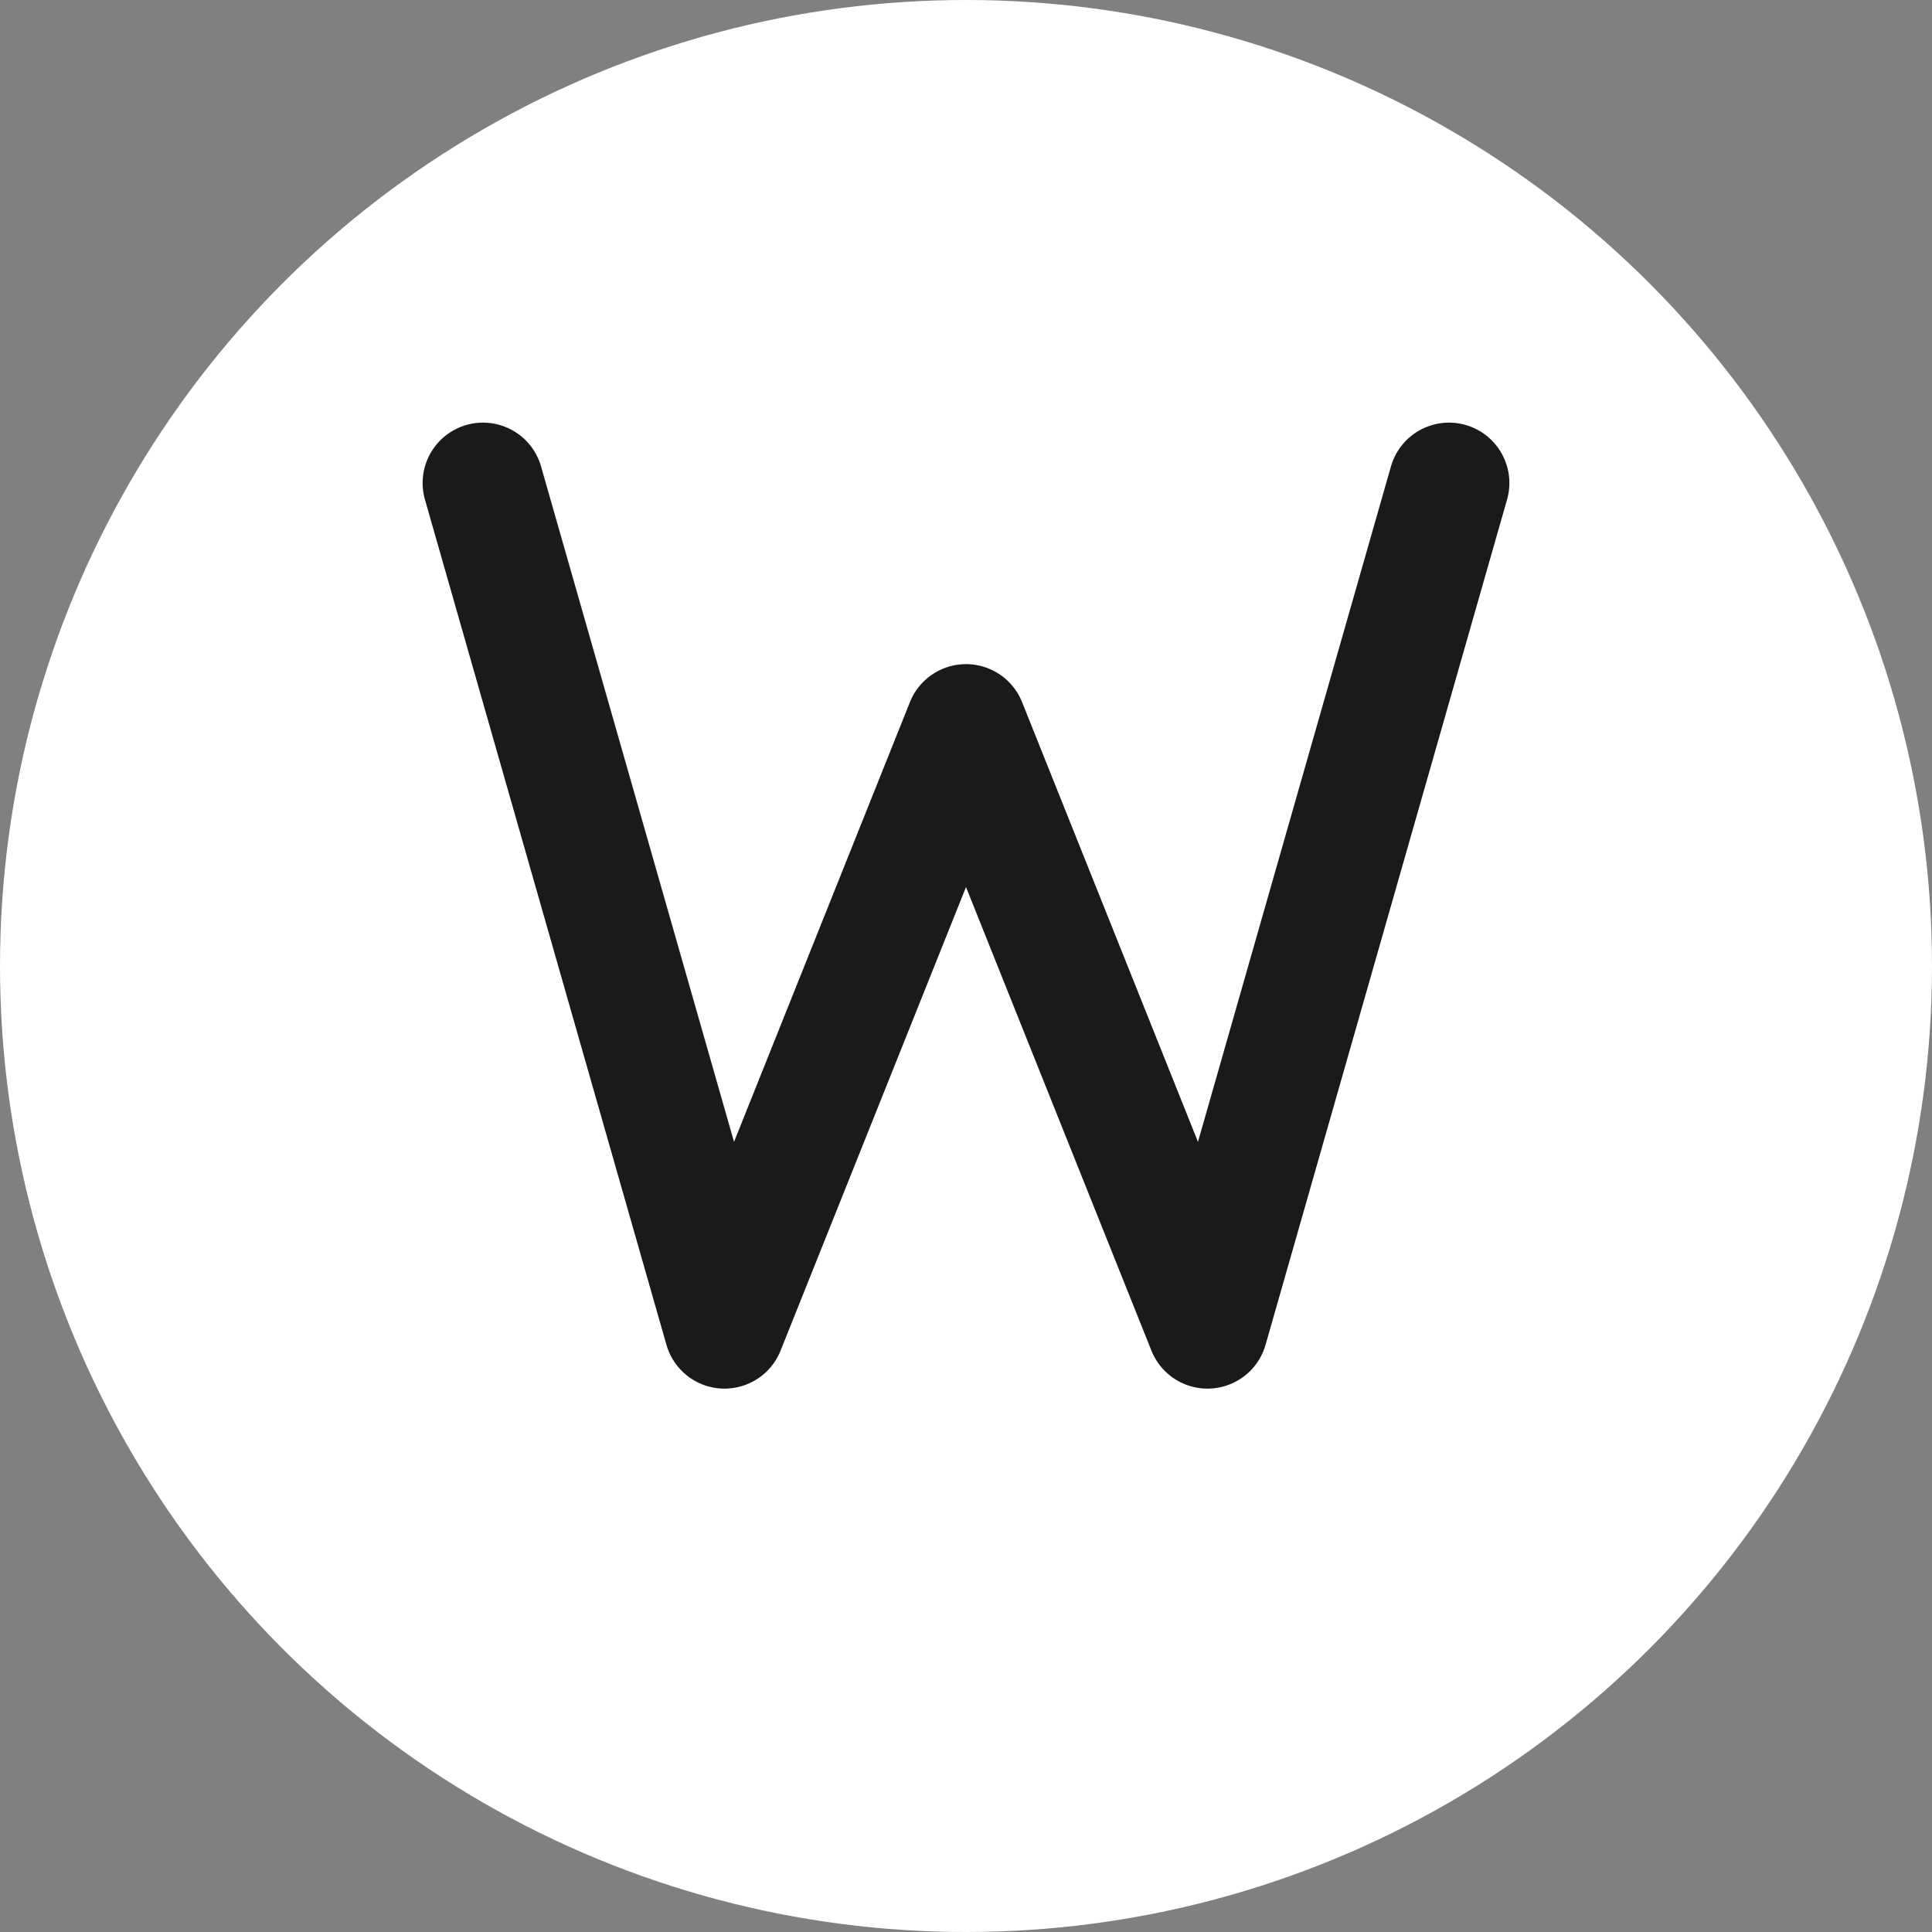
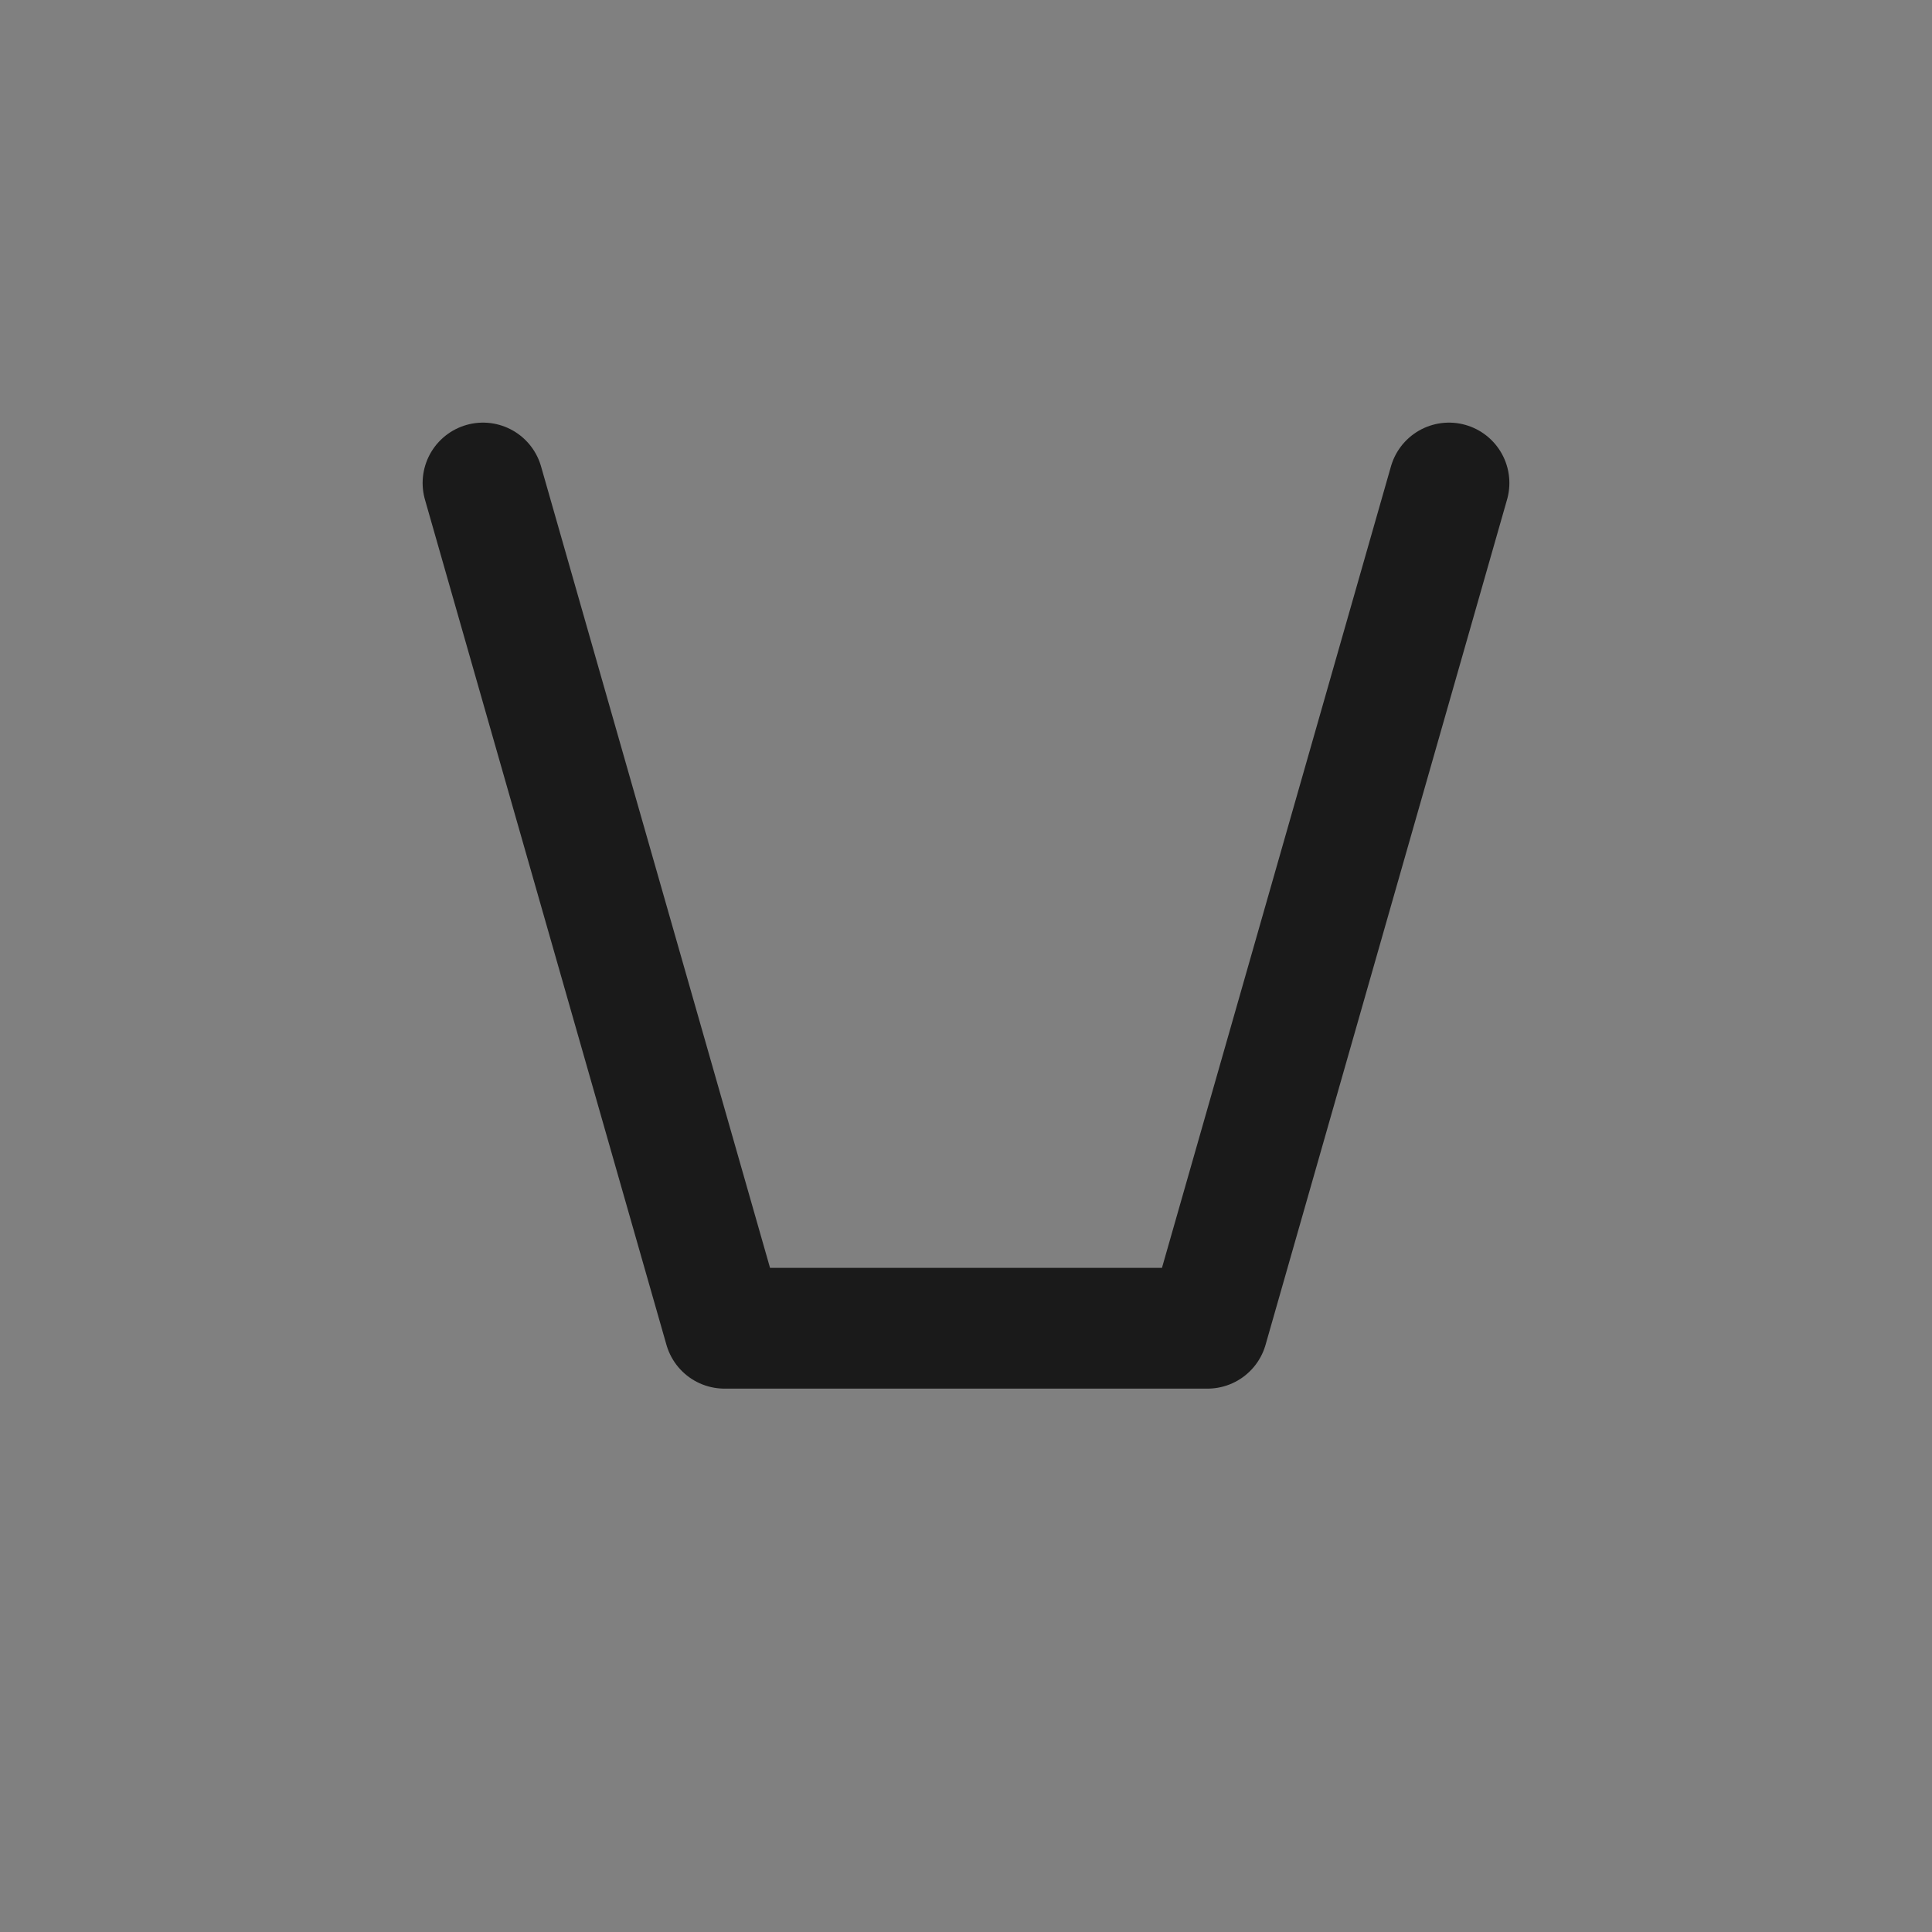
<svg xmlns="http://www.w3.org/2000/svg" width="32" height="32" viewBox="0 0 32 32" fill="none">
  <rect x="0" y="0" width="32" height="32" fill="#808080" stroke="none" />
-   <circle cx="16" cy="16" r="16" fill="#FFFFFF" />
-   <path d="M8 8L12 22L16 12L20 22L24 8" stroke="#1A1A1A" stroke-width="2" stroke-linecap="round" stroke-linejoin="round" fill="none" />
+   <path d="M8 8L12 22L20 22L24 8" stroke="#1A1A1A" stroke-width="2" stroke-linecap="round" stroke-linejoin="round" fill="none" />
</svg>